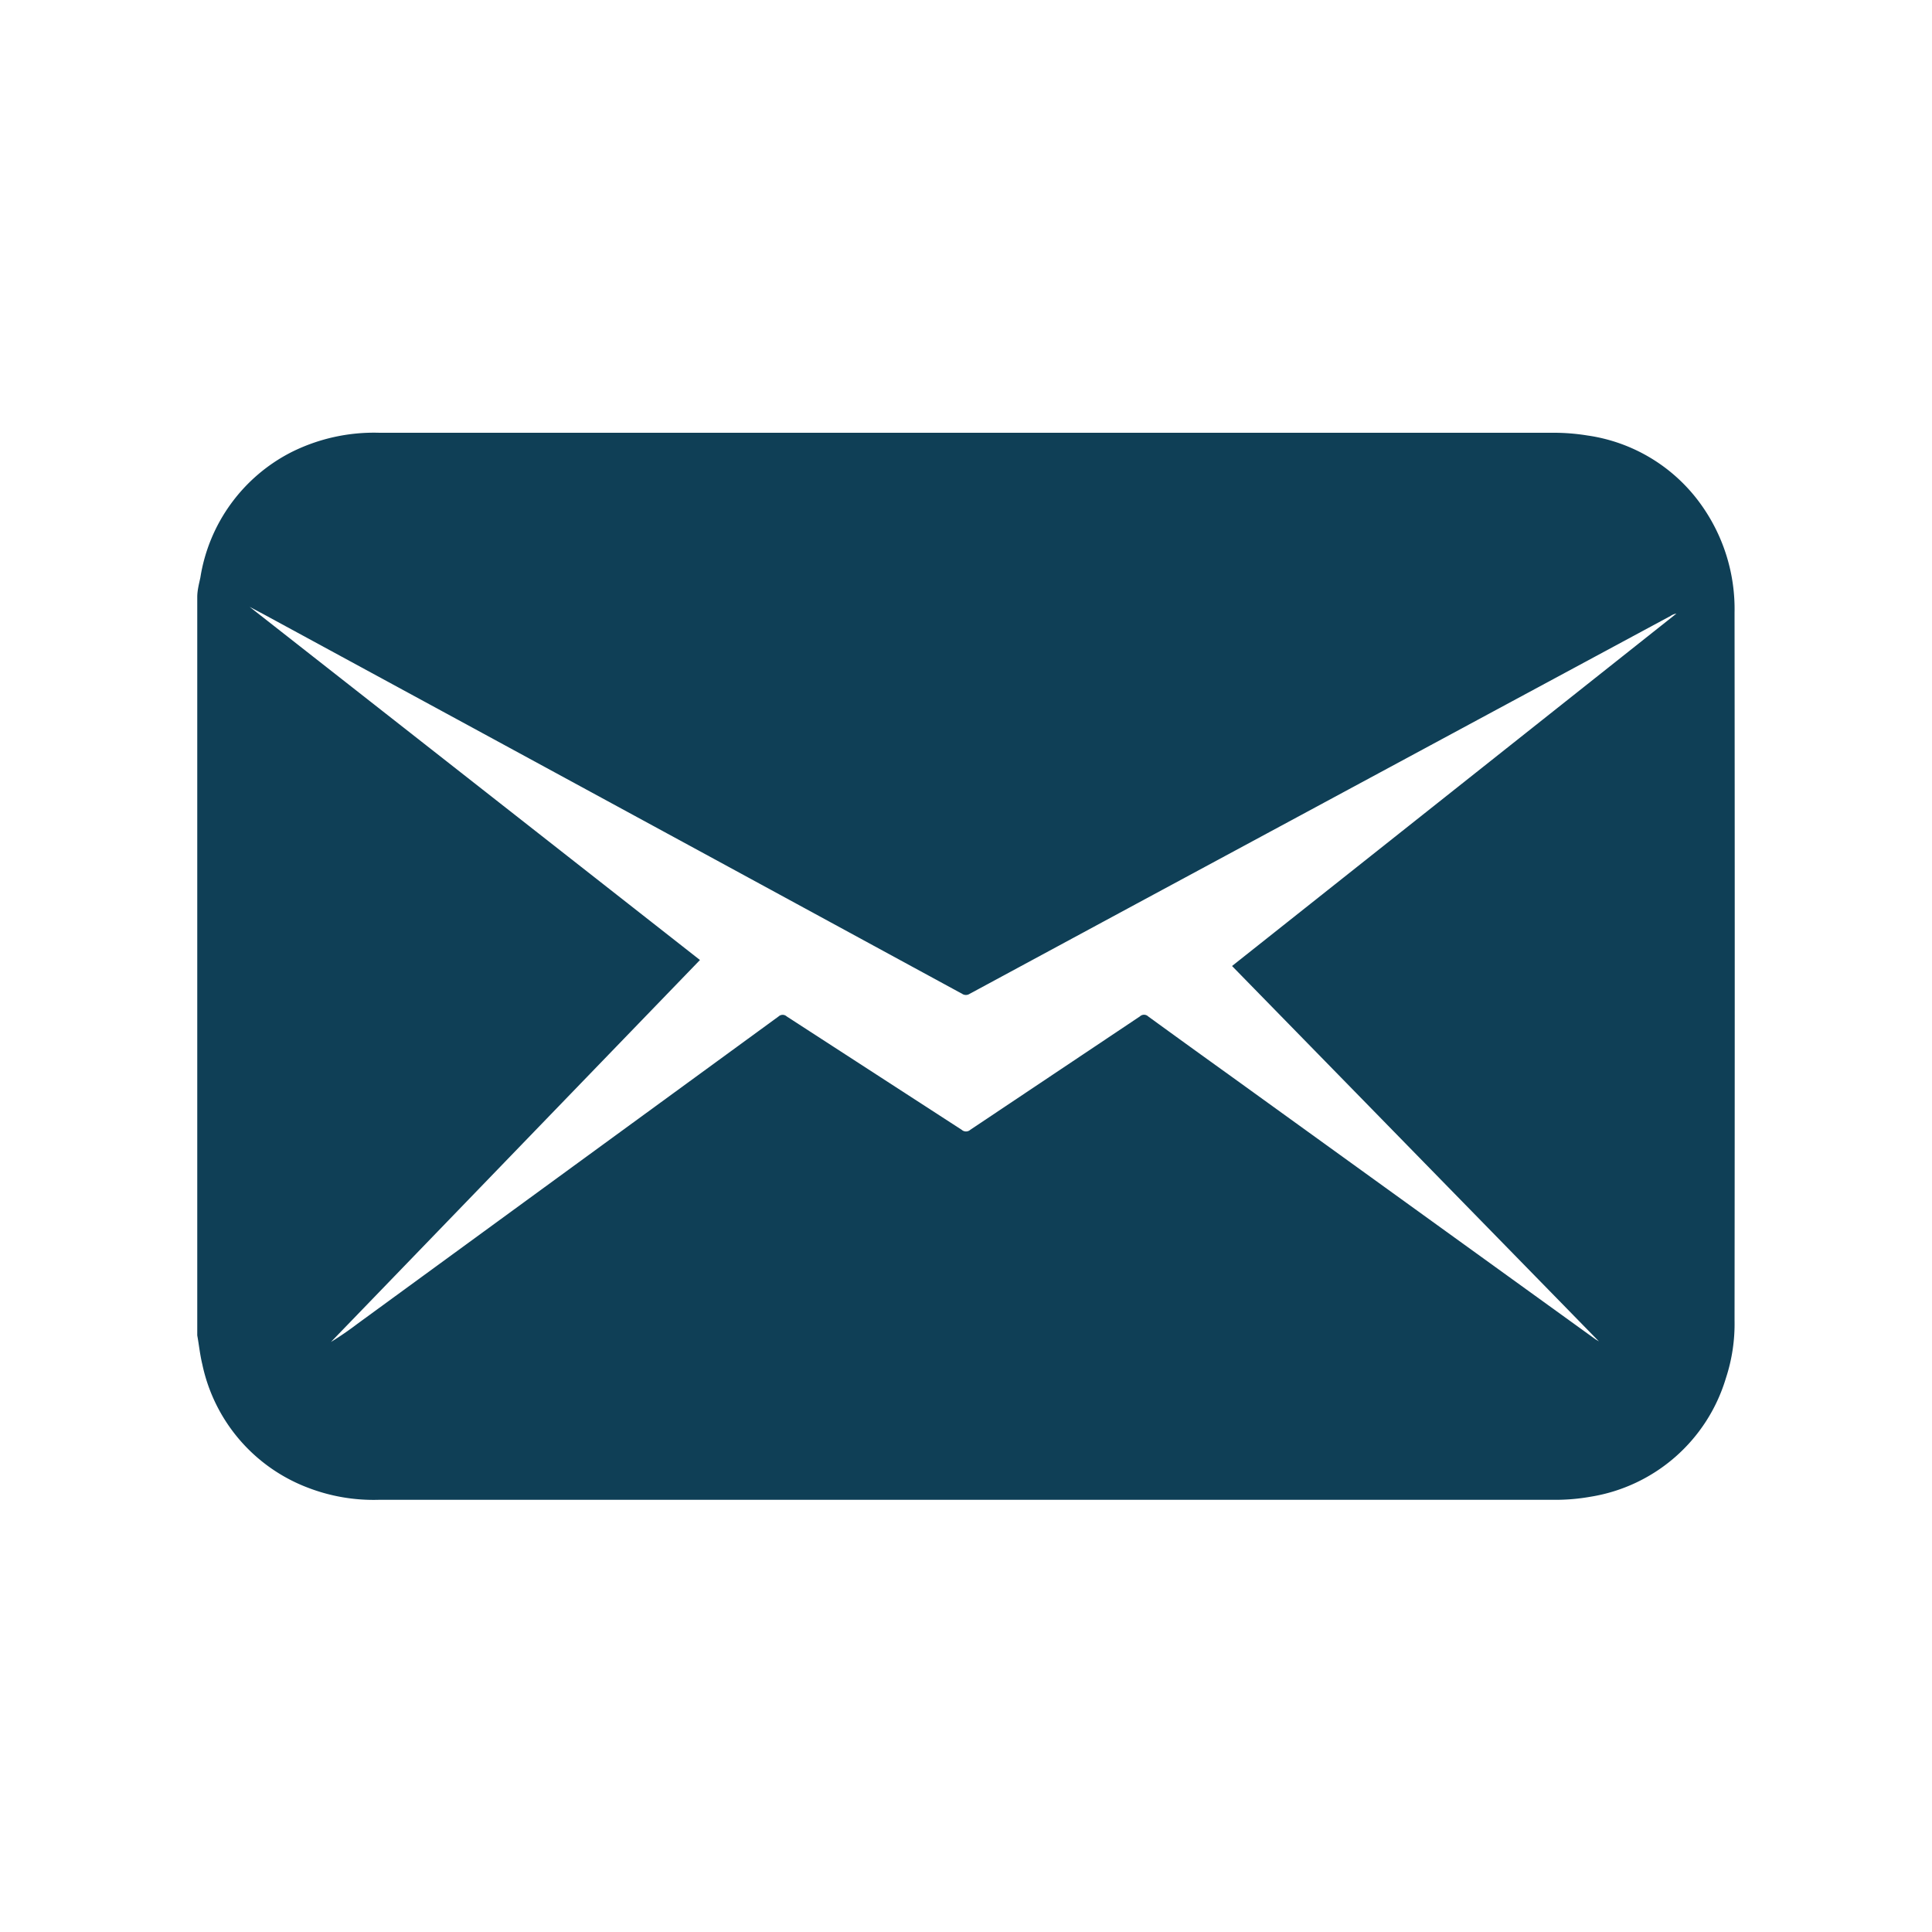
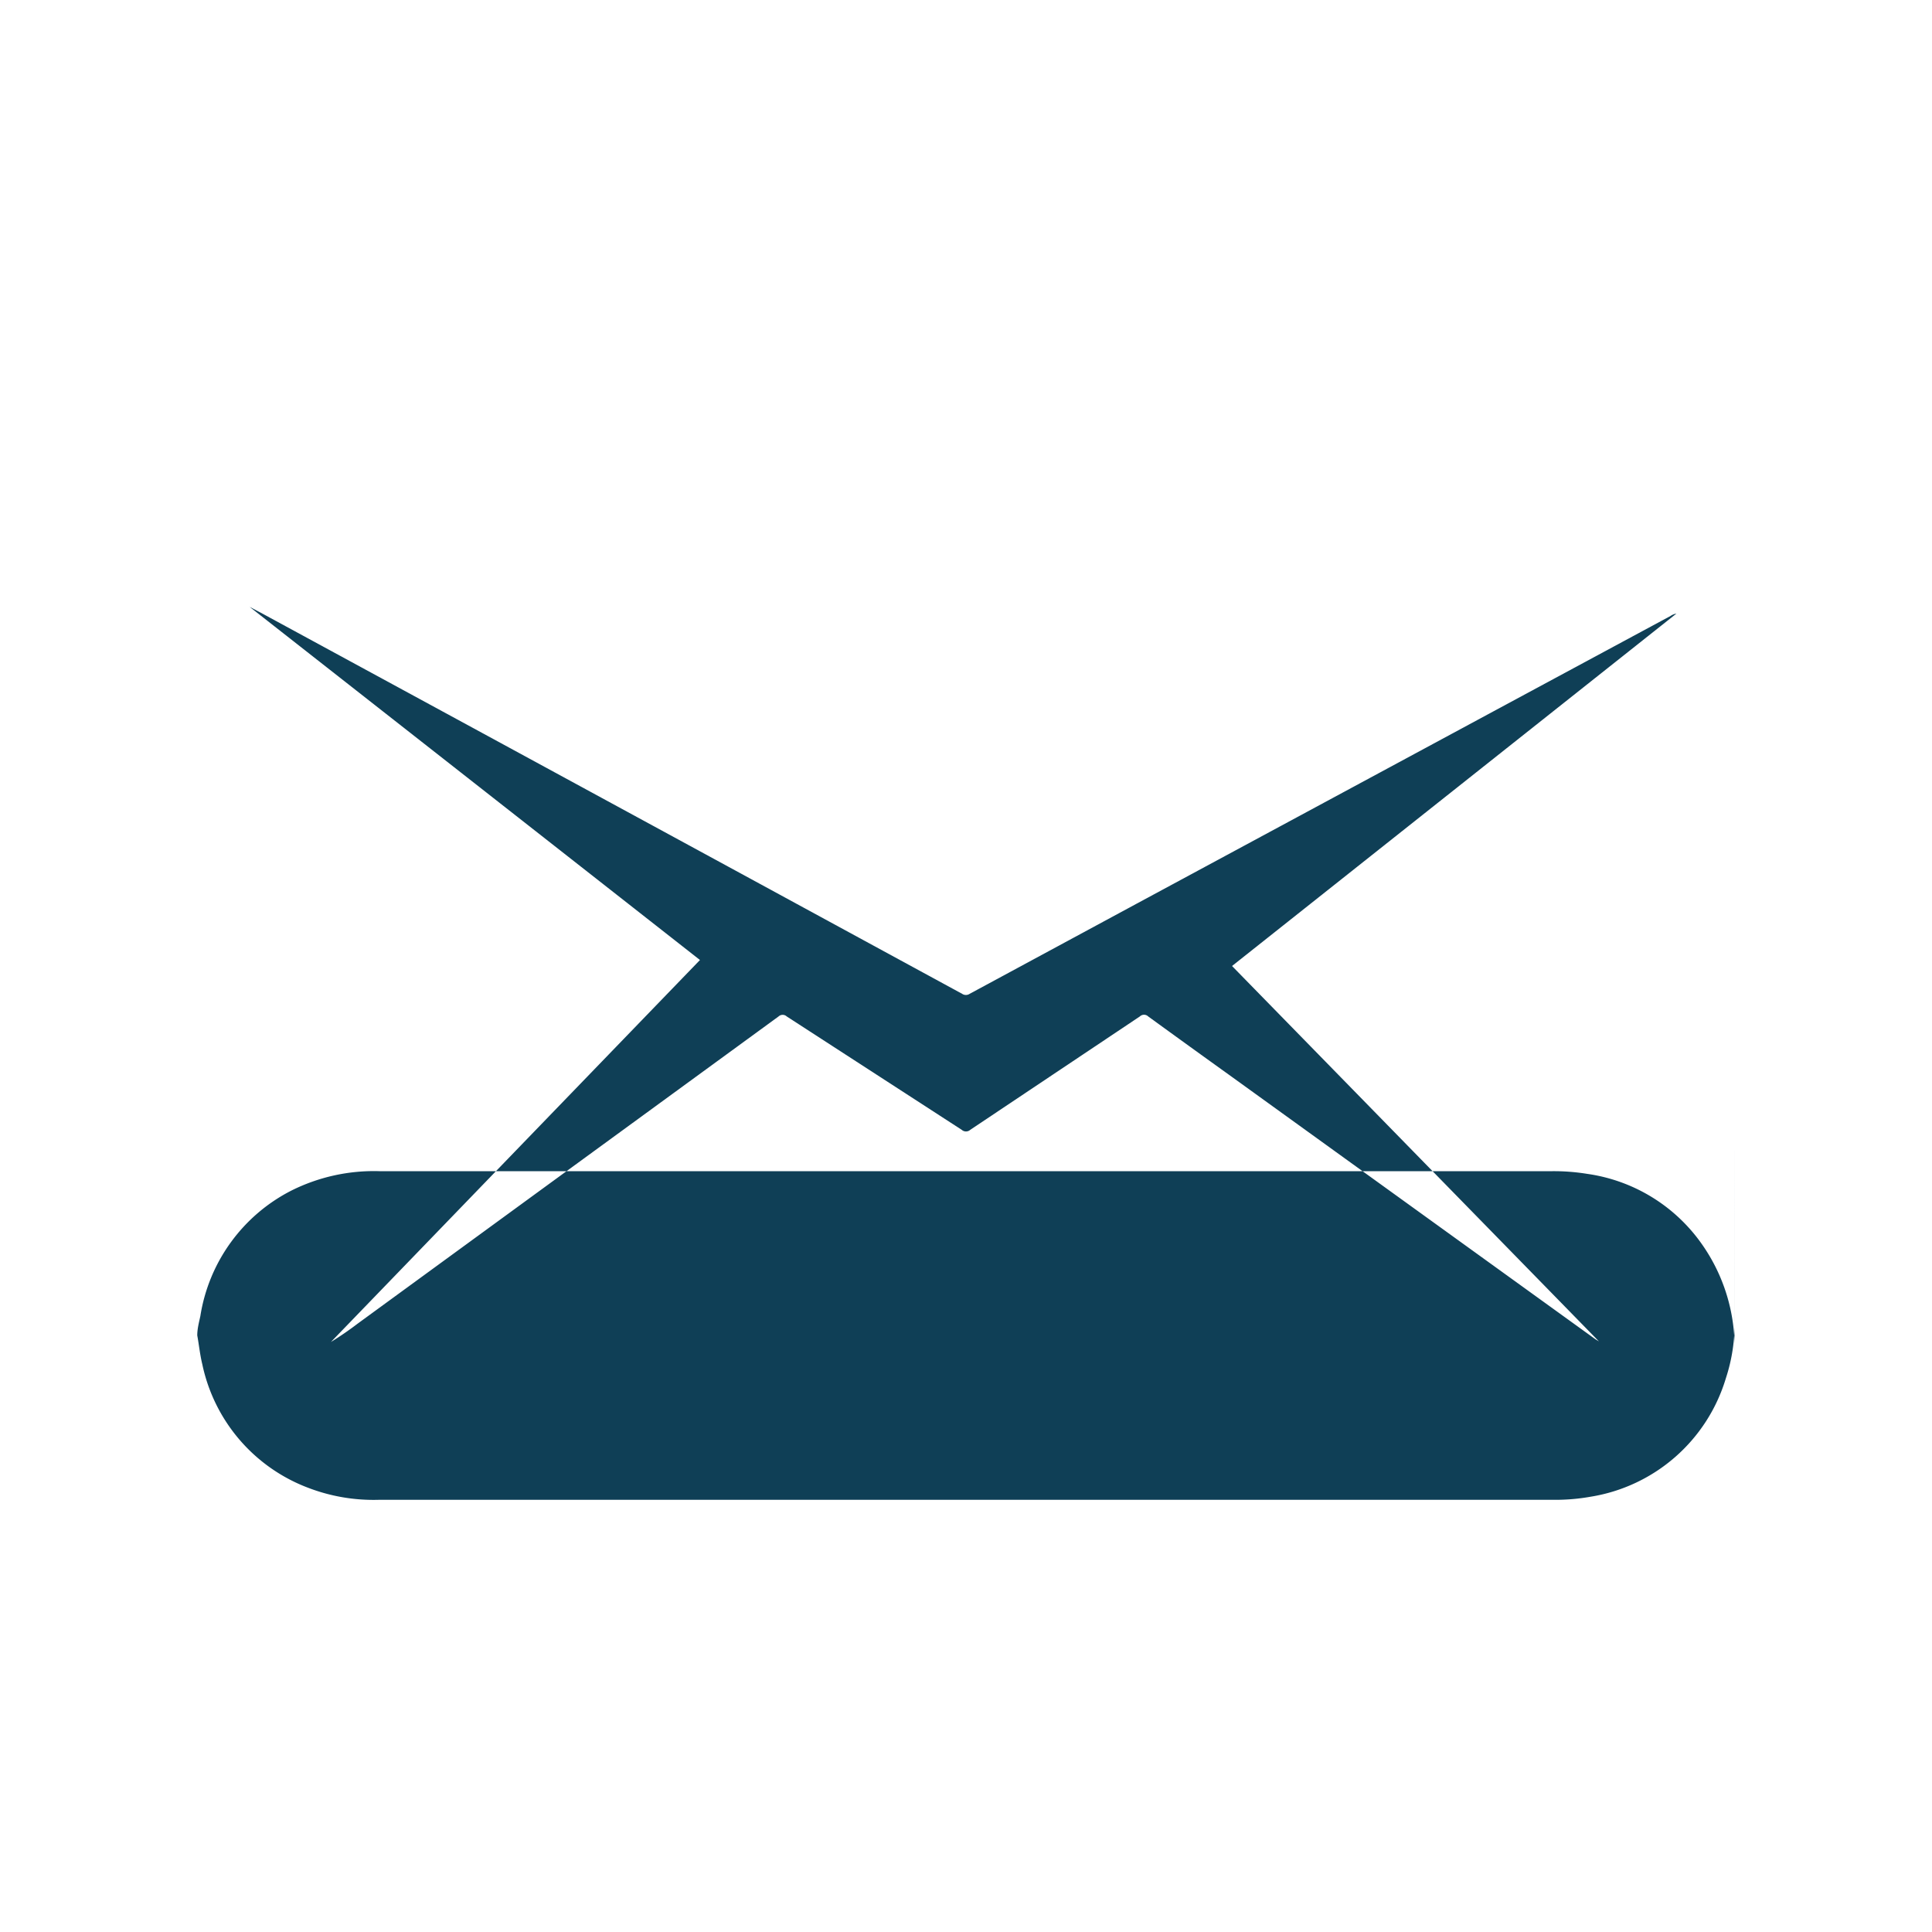
<svg xmlns="http://www.w3.org/2000/svg" viewBox="0 0 100 100">
  <defs>
    <style>.cls-1{fill:#0f3f56;fill-rule:evenodd;}</style>
  </defs>
  <g id="Layer_109" data-name="Layer 109">
-     <path class="cls-1" d="M89.78,68.34a9,9,0,0,1-.45,3,8.76,8.76,0,0,1-7,6.13,10.4,10.4,0,0,1-1.93.16H19.61A9.44,9.44,0,0,1,15.93,77a8.76,8.76,0,0,1-5.46-6.39c-.12-.49-.17-1-.26-1.49V30.9c0-.34.09-.68.16-1a8.83,8.83,0,0,1,4.72-6.5,9.55,9.55,0,0,1,4.55-1H80.36a10.83,10.83,0,0,1,1.8.14,8.74,8.74,0,0,1,5.91,3.61,9.28,9.28,0,0,1,1.71,5.56Q89.8,50,89.78,68.34ZM86.47,31.88l-9.19,4.95L58.84,46.77l-8.65,4.67a.35.35,0,0,1-.39,0L37.68,44.85,24.41,37.64,13.6,31.77l-.68-.36,0,0L36.23,49.69,17.13,69.46a16.56,16.56,0,0,0,1.37-.94l11.44-8.35L40.3,52.61a.31.31,0,0,1,.42,0l9.06,5.87a.33.33,0,0,0,.44,0L59,52.61a.31.31,0,0,1,.43,0q2.16,1.57,4.32,3.12L82.58,69.32l.18.11,0,0L63.77,50l23-18.24A.73.73,0,0,0,86.47,31.88Z" />
+     <path class="cls-1" d="M89.78,68.34a9,9,0,0,1-.45,3,8.76,8.76,0,0,1-7,6.13,10.4,10.4,0,0,1-1.93.16H19.61A9.44,9.44,0,0,1,15.93,77a8.76,8.76,0,0,1-5.46-6.39c-.12-.49-.17-1-.26-1.49c0-.34.09-.68.16-1a8.83,8.83,0,0,1,4.72-6.5,9.55,9.55,0,0,1,4.55-1H80.36a10.83,10.83,0,0,1,1.8.14,8.74,8.74,0,0,1,5.91,3.61,9.28,9.28,0,0,1,1.71,5.56Q89.8,50,89.78,68.34ZM86.47,31.88l-9.19,4.95L58.84,46.77l-8.65,4.67a.35.35,0,0,1-.39,0L37.68,44.85,24.41,37.64,13.6,31.77l-.68-.36,0,0L36.23,49.69,17.13,69.46a16.56,16.56,0,0,0,1.37-.94l11.44-8.35L40.3,52.61a.31.31,0,0,1,.42,0l9.06,5.87a.33.33,0,0,0,.44,0L59,52.61a.31.31,0,0,1,.43,0q2.16,1.57,4.32,3.12L82.58,69.32l.18.11,0,0L63.77,50l23-18.24A.73.73,0,0,0,86.47,31.88Z" />
  </g>
</svg>